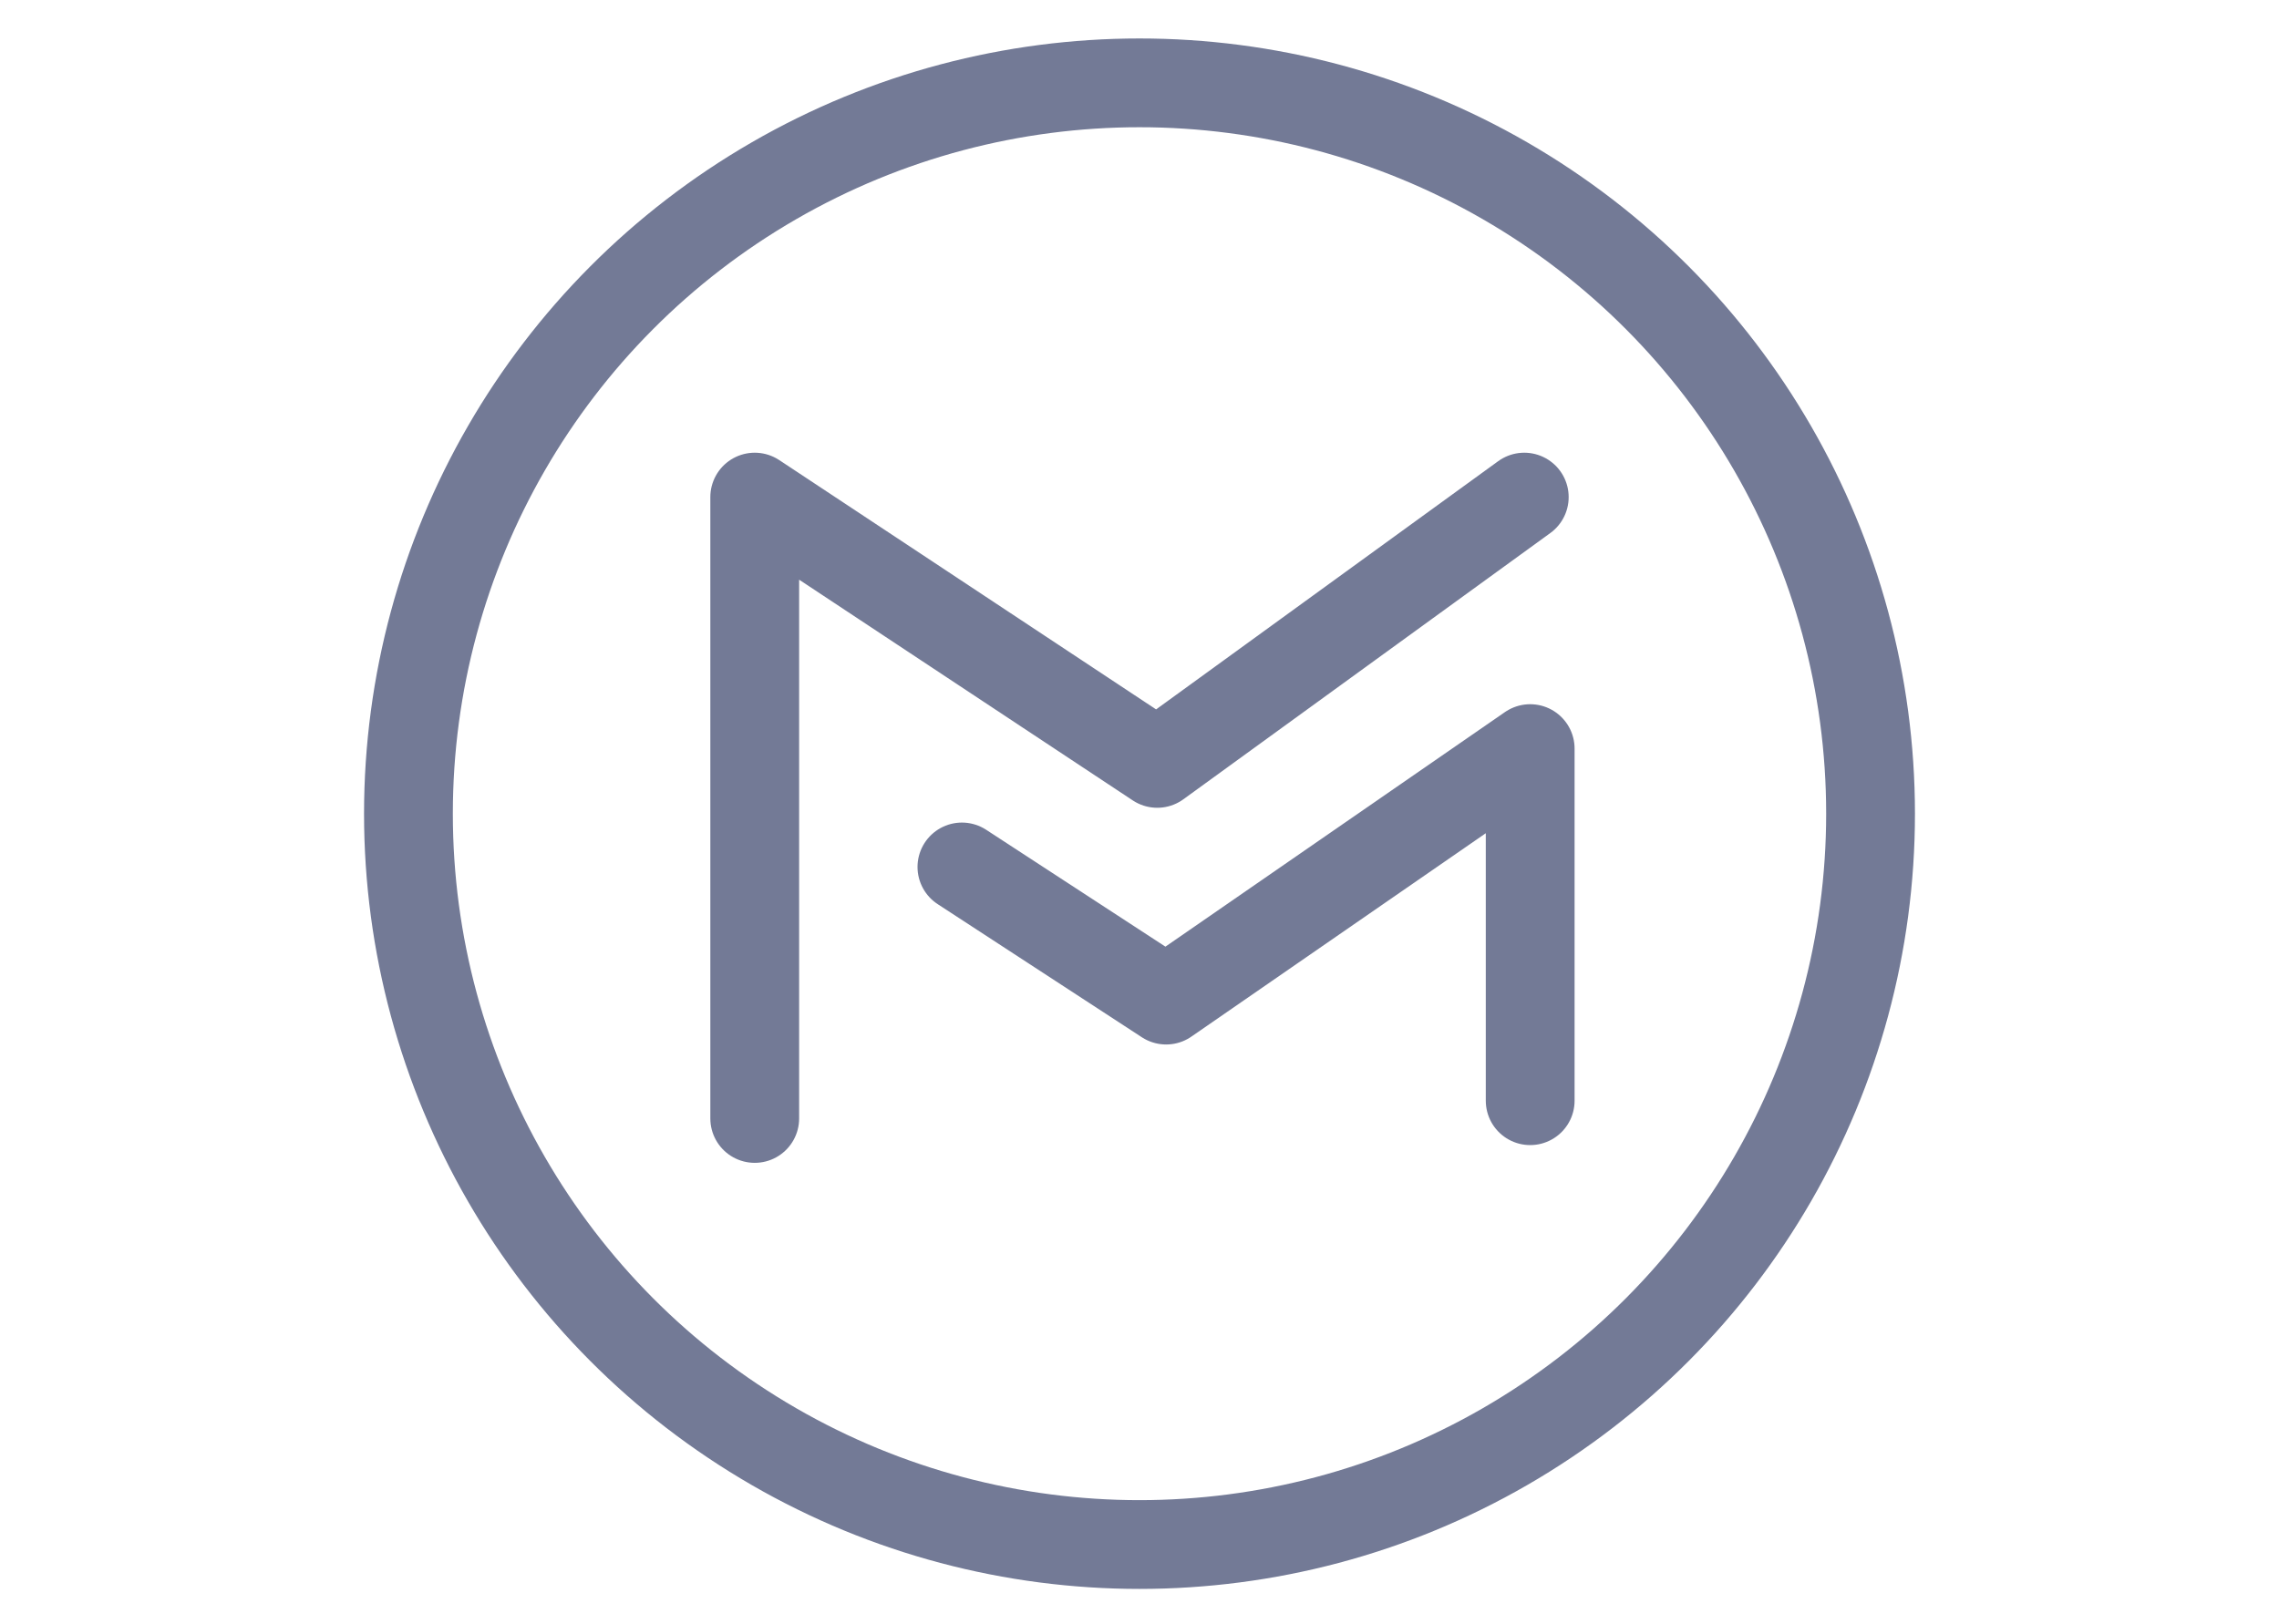
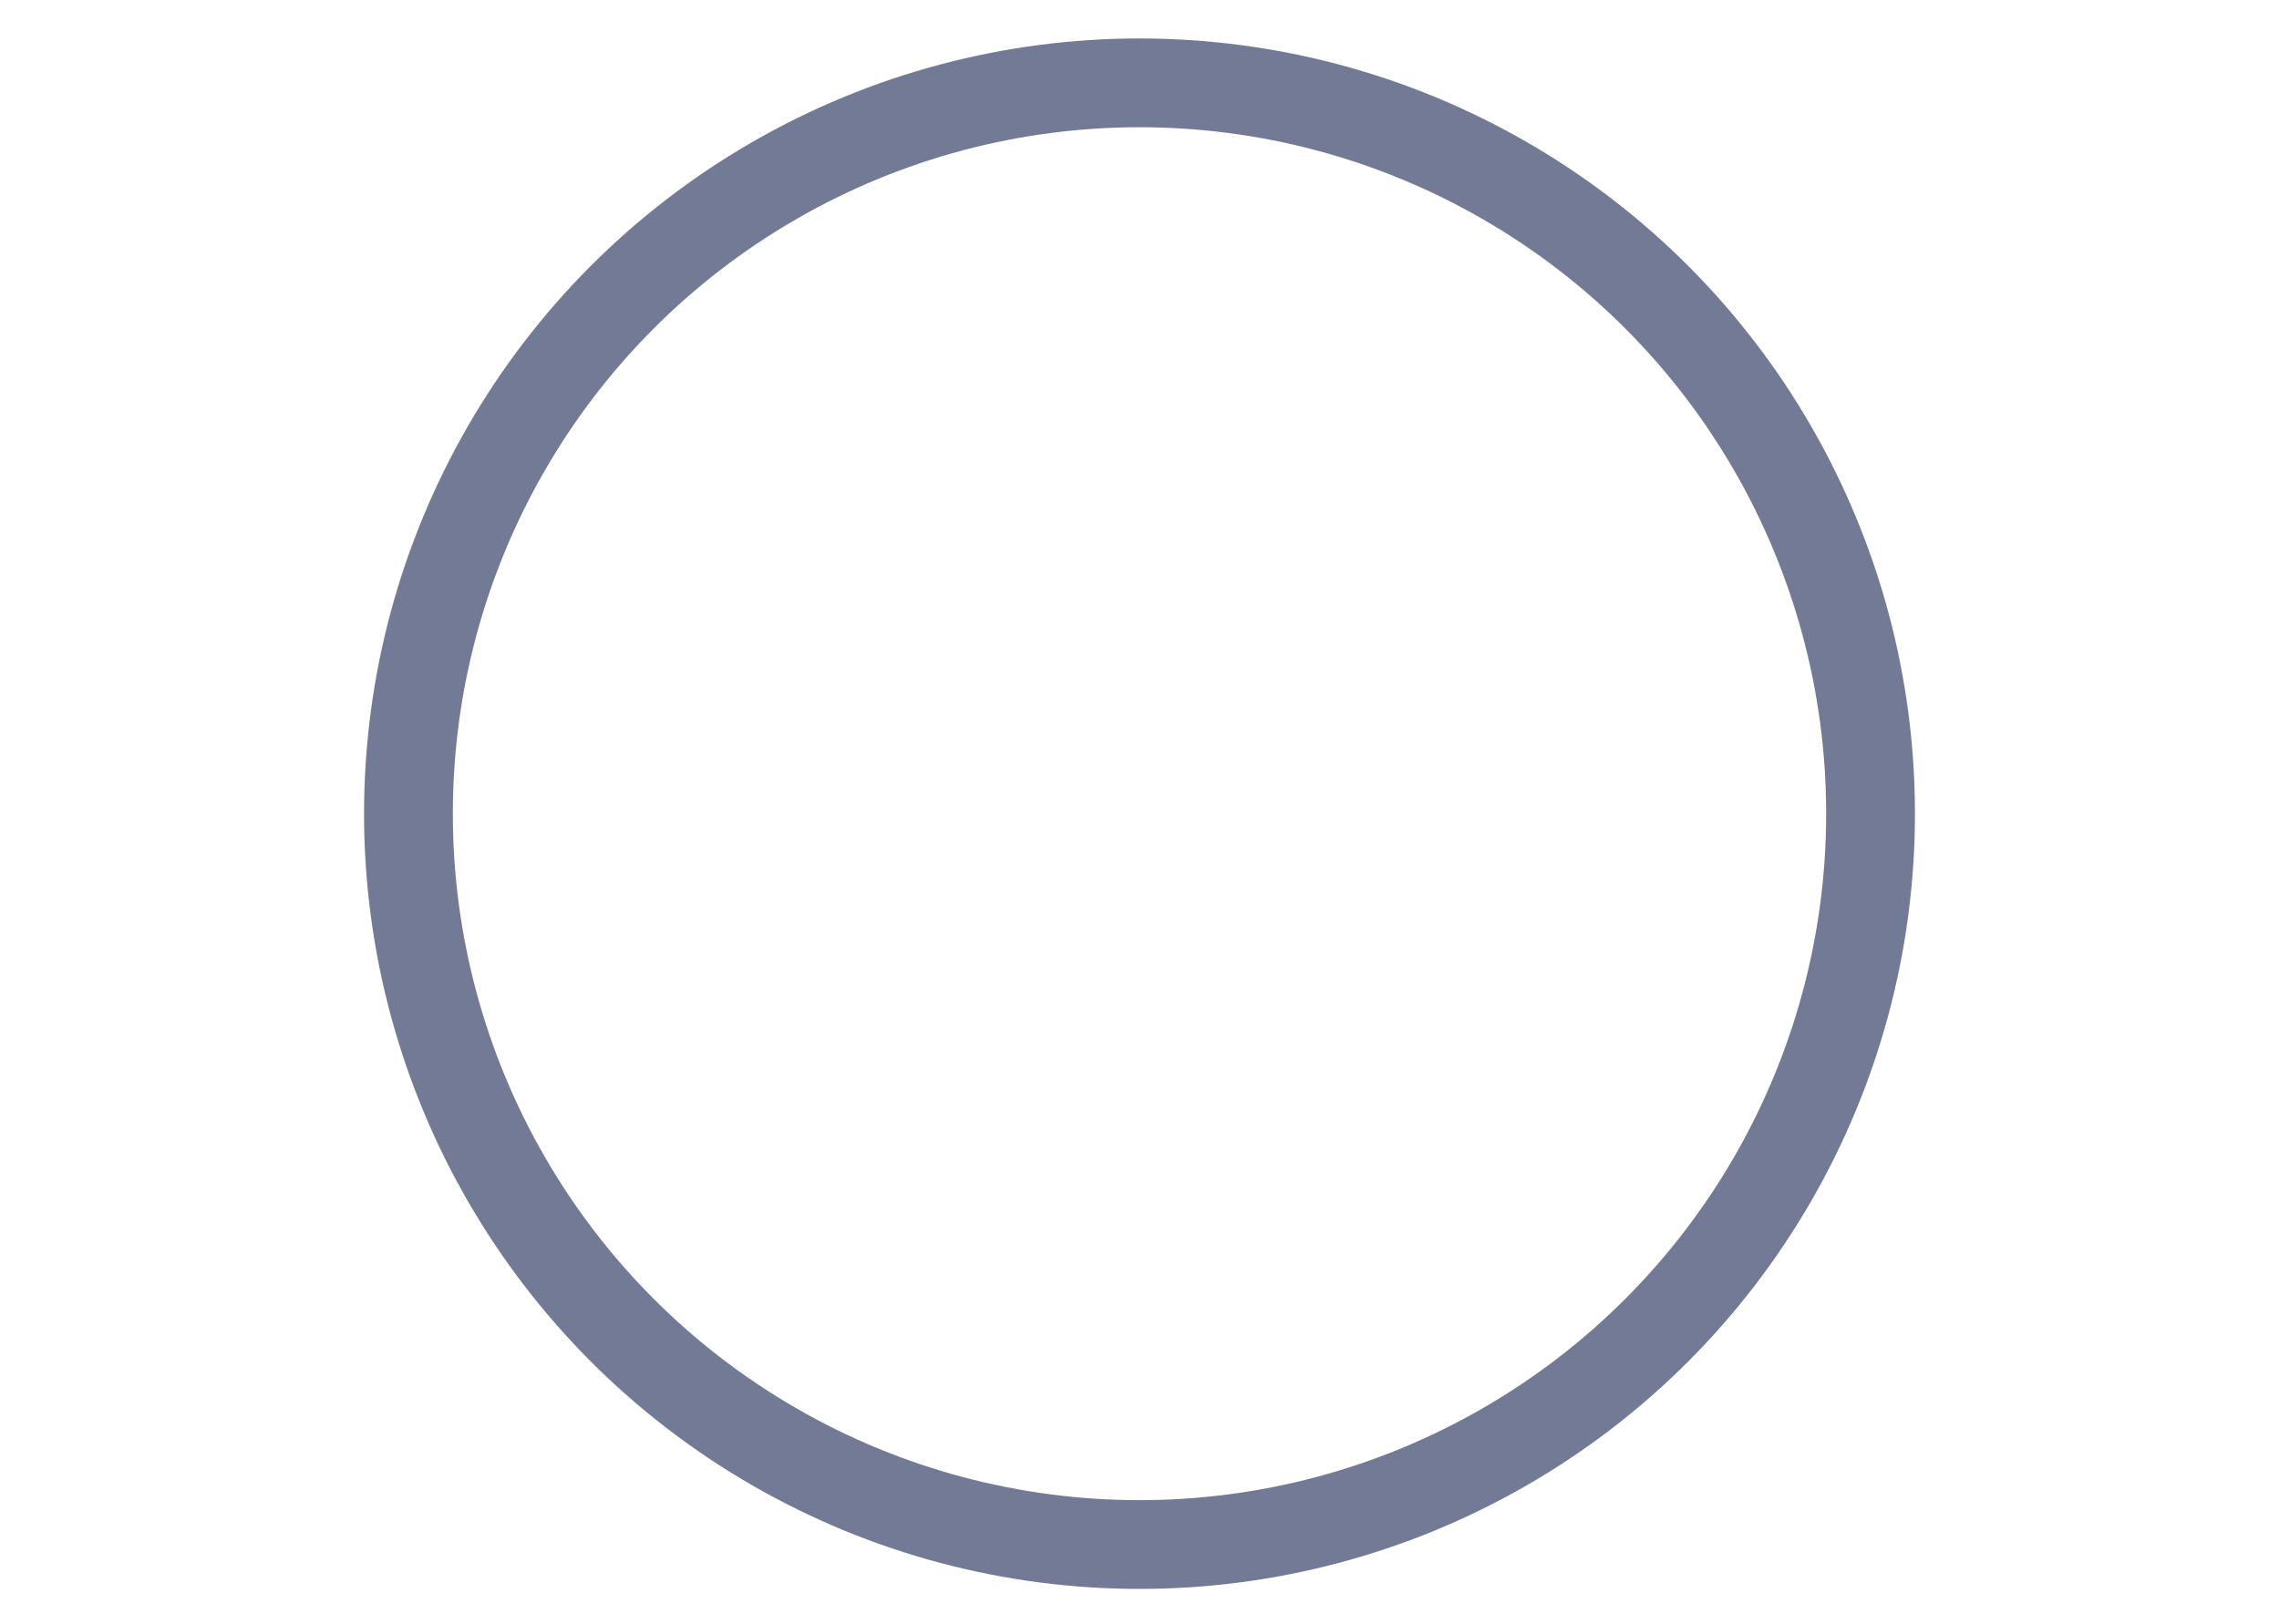
<svg xmlns="http://www.w3.org/2000/svg" version="1.1" id="Layer_1" x="0px" y="0px" width="77px" height="54.9px" viewBox="0 0 77 54.9" style="enable-background:new 0 0 77 54.9;" xml:space="preserve">
  <style type="text/css">
	.st0{fill:#737A96;}
	.st1{fill:none;stroke:#737A96;stroke-width:3;stroke-linecap:round;stroke-linejoin:round;stroke-miterlimit:10;}
</style>
  <g id="Layer_1_00000104678627192730545690000015668782651856461994_">
    <g>
      <path class="st0" d="M-95.9,42.1c-8.5,3.6-17.8,5.4-26.2,5.4c-12.5,0-24.6-3.4-34.3-9.1c-0.9-0.5-1.5,0.4-0.8,1    c9.1,8.2,21,13.1,34.3,13.1c9.5,0,20.5-3,28.1-8.6l0,0C-93.5,43-94.6,41.6-95.9,42.1z" />
      <path class="st0" d="M-100.7,39c-0.7,0.5-0.6,1.1,0.2,1c2.4-0.3,7.9-0.9,8.9,0.3s-1.1,6.4-2,8.7c-0.3,0.7,0.3,1,0.9,0.4    c4.1-3.4,5.1-10.6,4.3-11.6C-89.2,36.8-96.3,35.9-100.7,39z" />
      <path class="st0" d="M-85.8,30.3c-2.3-1.3-5-1.7-7.6-1.6l6.9-9.8c0.6-0.9,1-1.4,1-1.9v-2.5c0-0.4-0.3-0.8-0.8-0.8h-13.3    c-0.4,0-0.8,0.3-0.8,0.8v3c0,0.4,0.3,0.7,0.8,0.7h7l-8,11.5c-0.5,0.7-0.5,1.6-0.5,2v3c0,0.4,0.5,0.9,0.9,0.7    c4.5-2.4,10-2.2,14.1,0c0.5,0.3,1-0.2,1-0.7v-3.2C-85.1,31-85.3,30.6-85.8,30.3z" />
      <path class="st0" d="M-152.9,35.9h4c0.4,0,0.8-0.3,0.8-0.8v-11c0-2.4-0.1-5.7,2.8-5.7c2.9,0,2.5,3.4,2.5,5.7v11    c0,0.4,0.3,0.7,0.7,0.8h4c0.4,0,0.8-0.3,0.8-0.8v-11c0-1.2,0-2.9,0.4-4c0.4-1,1.4-1.7,2.4-1.7c1.2,0,2.1,0.4,2.4,1.8    c0.2,0.8,0.1,3,0.1,3.9v11c0,0.4,0.3,0.7,0.7,0.8h4c0.4,0,0.8-0.3,0.8-0.8V22c0-2.2,0.3-4.8-1-6.5c-1.1-1.6-3-2.3-4.7-2.3    c-2.4,0-4.6,1.2-5.6,3.8c-1.1-2.6-2.7-3.8-5.3-3.8c-2.5,0-4.3,1.2-5.3,3.8h-0.1v-2.7c0-0.4-0.3-0.7-0.7-0.7h-3.8    c-0.4,0-0.8,0.3-0.8,0.7v20.8C-153.6,35.6-153.3,35.9-152.9,35.9z" />
-       <path class="st0" d="M-74,13.3c-5.9,0-9.1,5-9.1,11.5c0,6.4,3.2,11.6,9.1,11.6c5.7,0,9.3-5,9.3-11.4C-64.8,18.5-68,13.3-74,13.3z     M-74,32.1c-3.2,0-3.1-5.4-3.1-8c0-2.5,0.2-6.6,3.2-6.6c1.3,0,2.2,0.6,2.6,2c0.5,1.7,0.6,3.8,0.6,5.5    C-70.7,27.7-70.9,32.1-74,32.1z" />
      <path class="st0" d="M-46.2,15.7c-1.1-1.8-2.9-2.4-4.7-2.4c-2.8,0-4.4,1.4-5.5,4.2h-0.1v-3.2c-0.1-0.3-0.4-0.6-0.7-0.6H-61    c-0.4,0-0.7,0.3-0.8,0.7v20.8c0,0.4,0.3,0.7,0.7,0.8h4l0,0c0.4,0,0.8-0.3,0.8-0.8V24c0-1.4,0.1-2.7,0.6-3.9c0.4-1,1.4-1.7,2.3-1.7    c2.8,0,2.5,3.3,2.5,5.6v11.3c0,0.4,0.3,0.6,0.7,0.7h4.1c0.4,0,0.7-0.3,0.8-0.7V22.2C-45.1,20.2-45.1,17.4-46.2,15.7z" />
-       <path class="st0" d="M-110.9,21.9c-2.3,0.3-5.4,0.4-7.6,1.4c-2.5,1.1-4.3,3.3-4.3,6.6c0,4.2,2.7,6.3,6.1,6.3    c2.9,0,4.5-0.7,6.7-2.9c0.7,1.1,1,1.6,2.3,2.7c0.3,0.2,0.7,0.1,1-0.1l0,0c0.8-0.7,2.3-2,3.1-2.7c0.3-0.3,0.3-0.7,0-1.1    c-0.7-1-1.5-1.9-1.5-3.8V22c0-2.7,0.2-5.1-1.8-7c-1.6-1.5-4.1-2-6.1-2c-3.8,0-8.1,1.4-9.1,6.2c-0.1,0.5,0.3,0.8,0.6,0.8l3.9,0.4    c0.4,0,0.6-0.4,0.7-0.7c0.3-1.6,1.7-2.4,3.3-2.4c0.8,0,1.8,0.3,2.3,1.1c0.6,0.8,0.5,2,0.5,2.9L-110.9,21.9L-110.9,21.9z     M-111.7,30.3c-0.6,1.1-1.7,1.8-2.8,1.8c-1.6,0-2.5-1.2-2.5-2.9c0-3.5,3.1-4.1,6-4.1V26C-110.9,27.6-110.9,28.9-111.7,30.3z" />
      <path class="st0" d="M-156.8,32.1c-0.7-1-1.5-1.9-1.5-3.8V22c0-2.7,0.2-5.1-1.8-7c-1.6-1.5-4.1-2-6.1-2c-3.8,0-8.1,1.4-9.1,6.2    c-0.1,0.5,0.3,0.8,0.6,0.8l3.9,0.4c0.4,0,0.6-0.4,0.7-0.7c0.3-1.6,1.7-2.4,3.3-2.4c0.8,0,1.8,0.3,2.3,1.1c0.6,0.8,0.5,2,0.5,2.9    v0.5c-2.3,0.3-5.4,0.4-7.6,1.4c-2.5,1.1-4.3,3.3-4.3,6.6c0,4.2,2.7,6.3,6.1,6.3c2.9,0,4.5-0.7,6.7-2.9c0.7,1.1,1,1.6,2.3,2.7    c0.3,0.2,0.7,0.1,1-0.1l0,0c0.8-0.7,2.3-2,3.1-2.7C-156.5,32.9-156.5,32.5-156.8,32.1z M-164.7,30.3c-0.6,1.1-1.7,1.8-2.8,1.8    c-1.6,0-2.5-1.2-2.5-2.9c0-3.5,3.1-4.1,6-4.1V26C-164,27.6-163.9,28.9-164.7,30.3z" />
    </g>
  </g>
  <g id="Layer_2_00000071551464903001088300000009164208602782907281_">
</g>
  <g id="Layer_3">
</g>
-   <polyline class="st1" points="25.5,37.8 25.5,16.8 39.1,25.8 51.5,16.8 " />
-   <polyline class="st1" points="32.5,29.3 39.4,33.8 51.7,25.3 51.7,37.2 " />
  <circle class="st1" cx="38.5" cy="27.5" r="24.7" />
</svg>